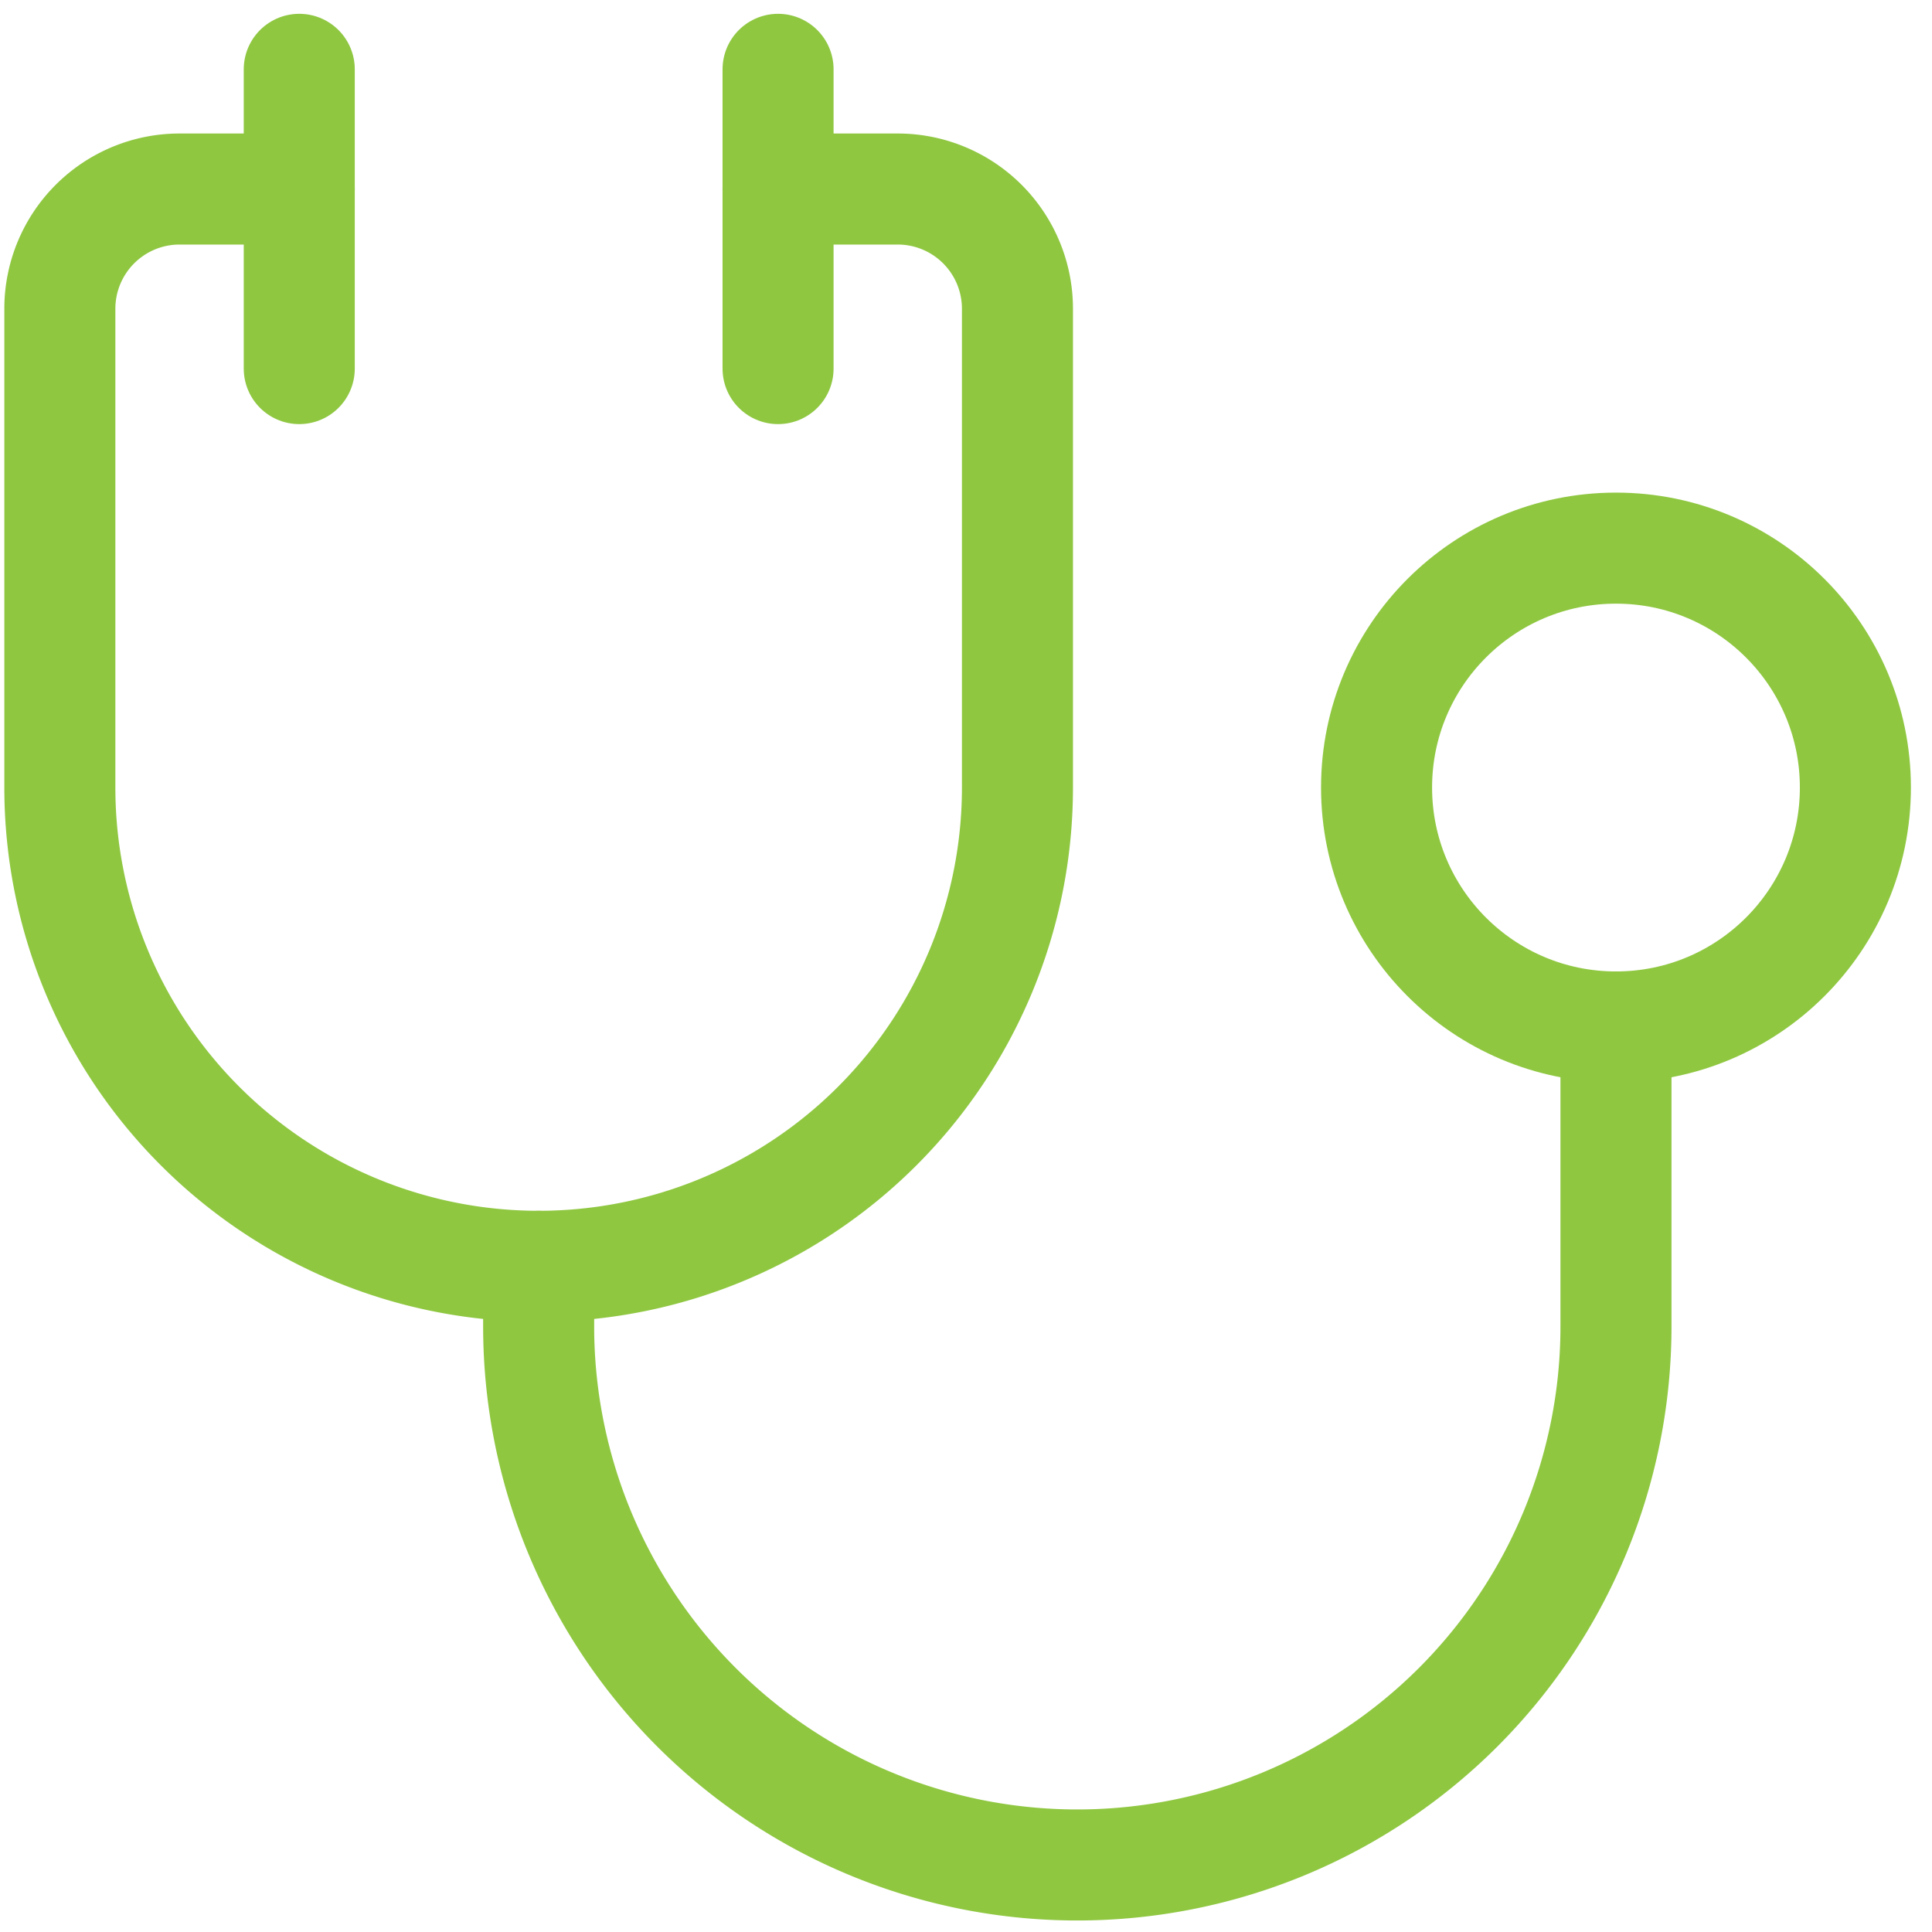
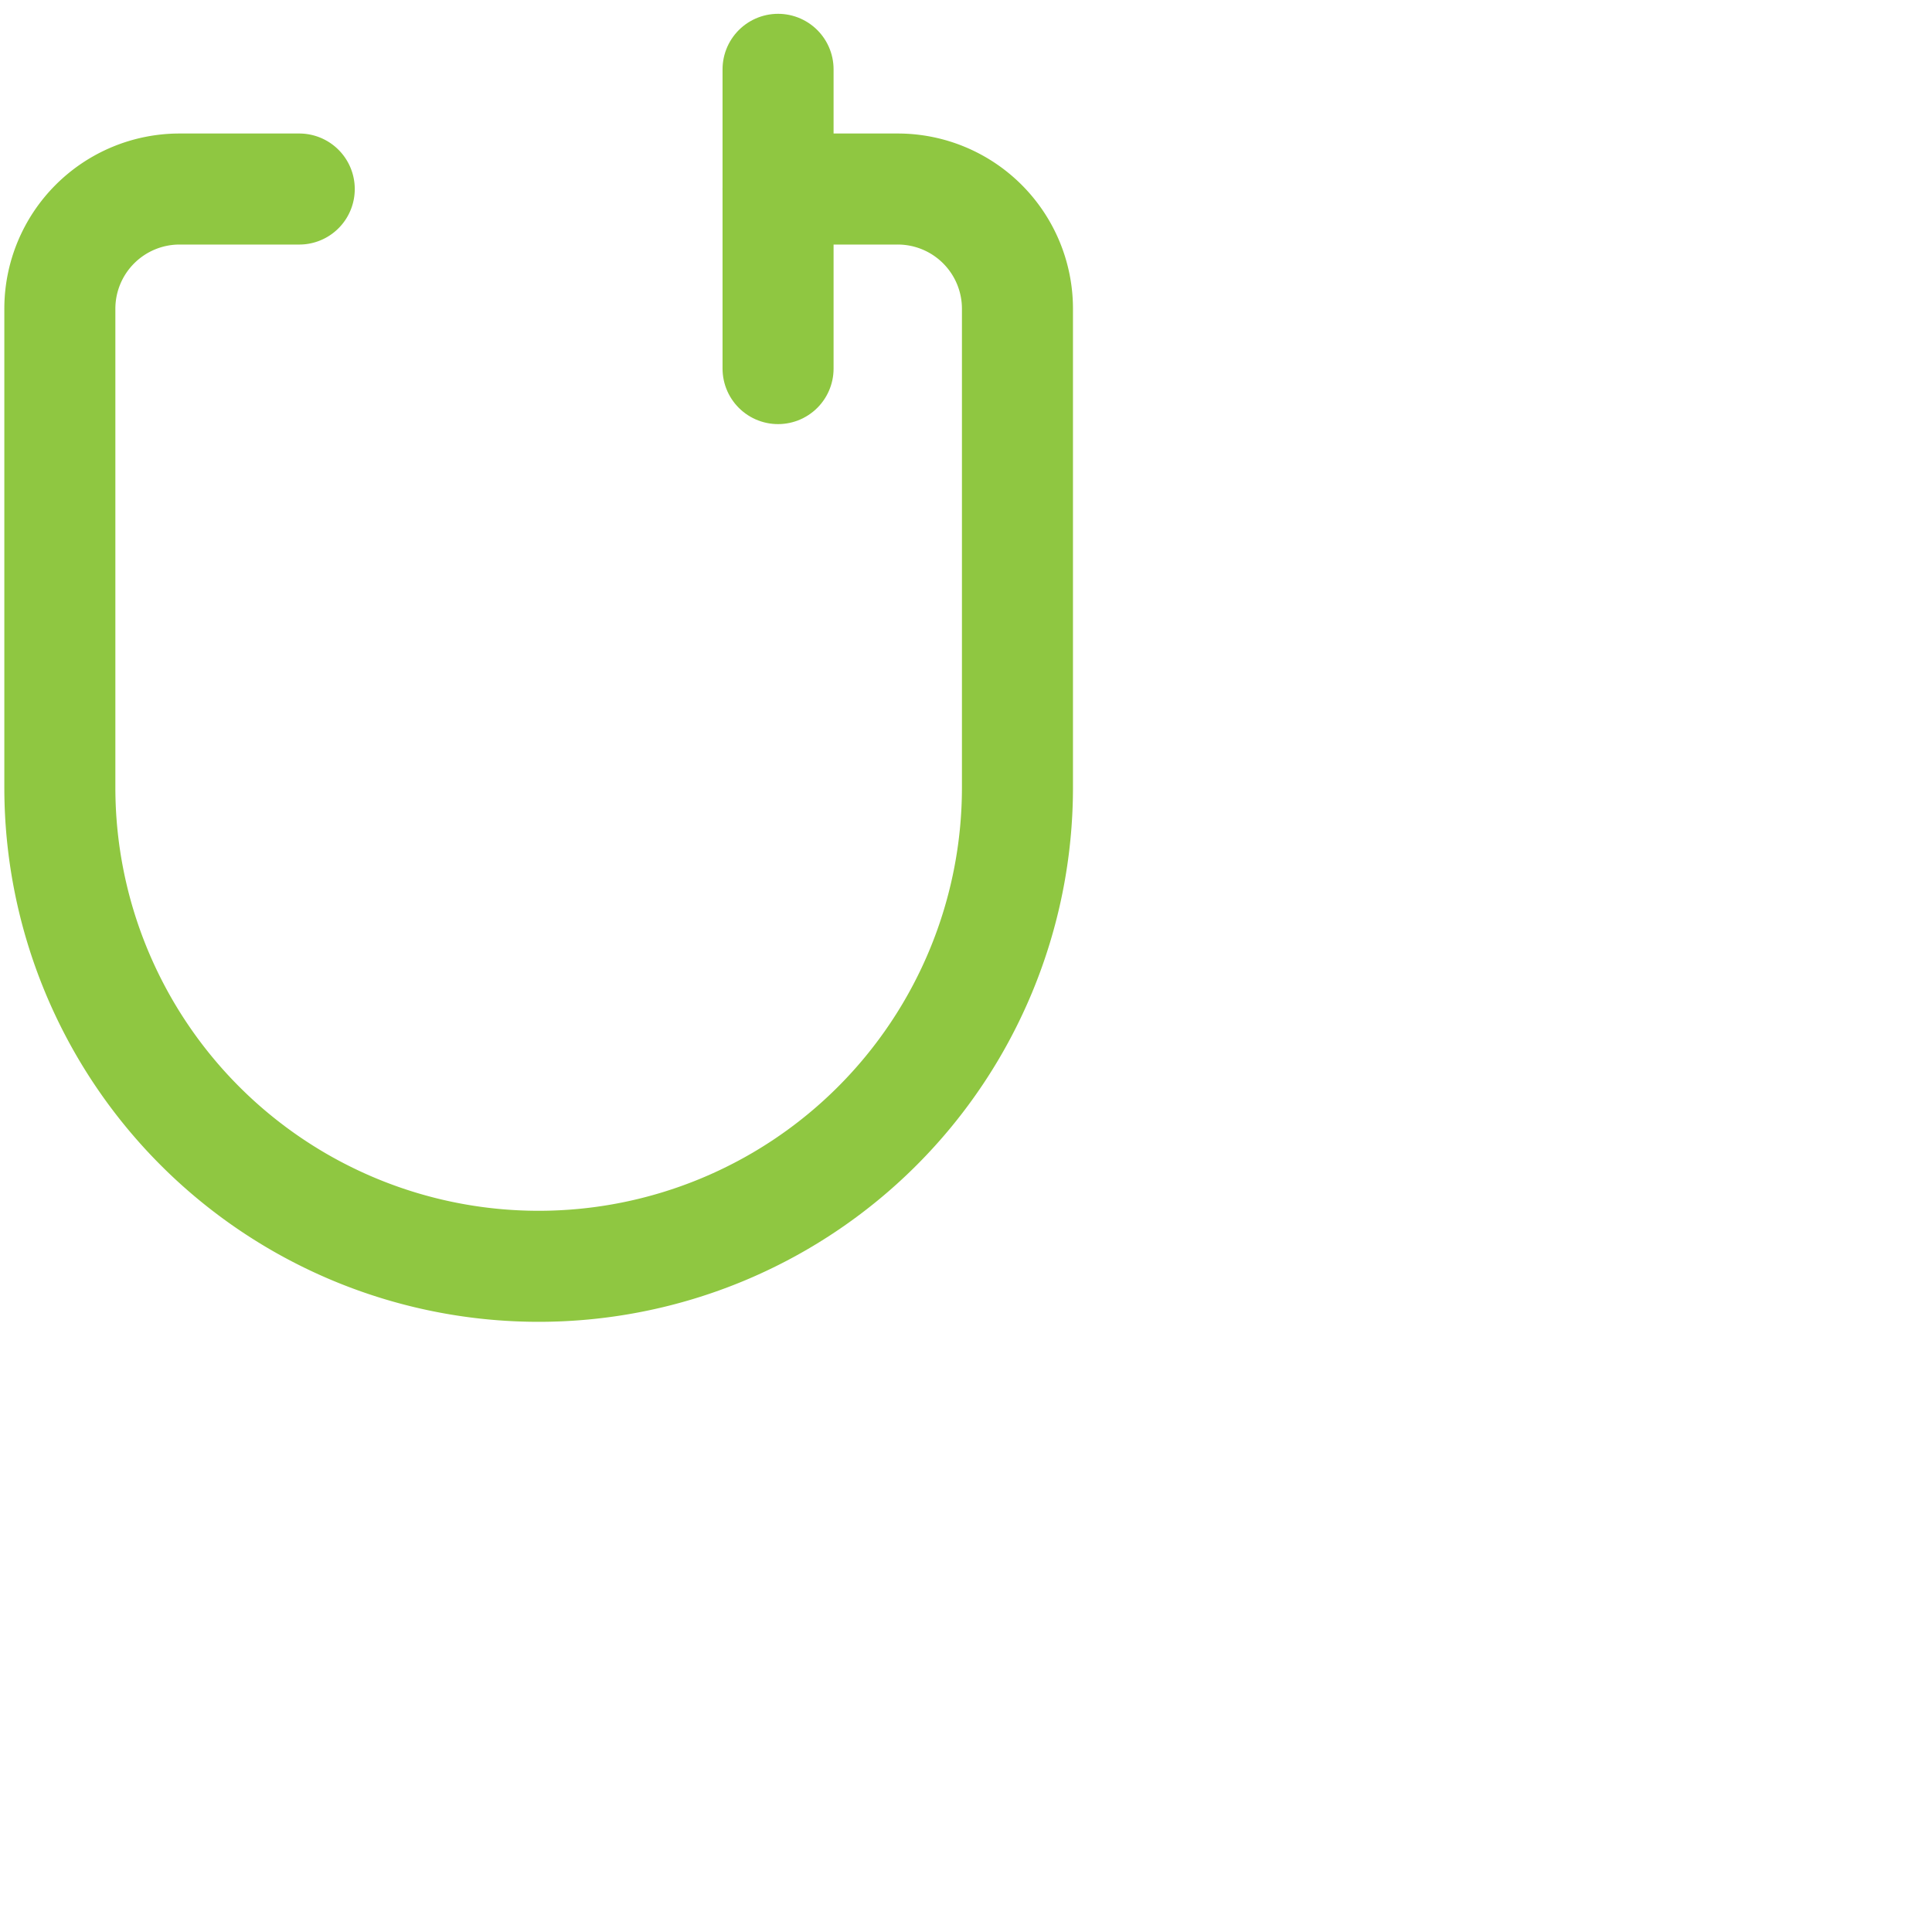
<svg xmlns="http://www.w3.org/2000/svg" width="87" height="87" viewBox="0 0 87 87">
  <defs>
    <clipPath id="clip-path">
      <rect id="Rectangle_420" data-name="Rectangle 420" width="87" height="87" transform="translate(0 -0.427)" fill="none" stroke="#8fc741" stroke-width="5" />
    </clipPath>
  </defs>
  <g id="Group_618" data-name="Group 618" transform="translate(0 0.427)">
    <g id="Group_617" data-name="Group 617" clip-path="url(#clip-path)">
      <path id="Path_919" data-name="Path 919" d="M33.092,2.25h5.39a5.392,5.392,0,0,1,5.39,5.39V29.2A21.561,21.561,0,1,1,.75,29.2V7.64A5.392,5.392,0,0,1,6.14,2.25h5.39" transform="translate(1.945 5.835)" fill="none" stroke="#8fc741" stroke-linecap="round" stroke-linejoin="round" stroke-width="5" />
-       <line id="Line_48" data-name="Line 48" y2="13.476" transform="translate(13.476 2.695)" fill="none" stroke="#8fc741" stroke-linecap="round" stroke-linejoin="round" stroke-width="5" />
      <line id="Line_49" data-name="Line 49" y2="13.476" transform="translate(35.037 2.695)" fill="none" stroke="#8fc741" stroke-linecap="round" stroke-linejoin="round" stroke-width="5" />
-       <circle id="Ellipse_20" data-name="Ellipse 20" cx="10.781" cy="10.781" r="10.781" transform="translate(61.988 24.256)" fill="none" stroke="#8fc741" stroke-linecap="round" stroke-linejoin="round" stroke-width="5" />
-       <path id="Path_920" data-name="Path 920" d="M6.75,23.531v2.7a24.256,24.256,0,0,0,48.513,0V12.75" transform="translate(17.506 33.067)" fill="none" stroke="#8fc741" stroke-linecap="round" stroke-linejoin="round" stroke-width="5" />
    </g>
  </g>
</svg>